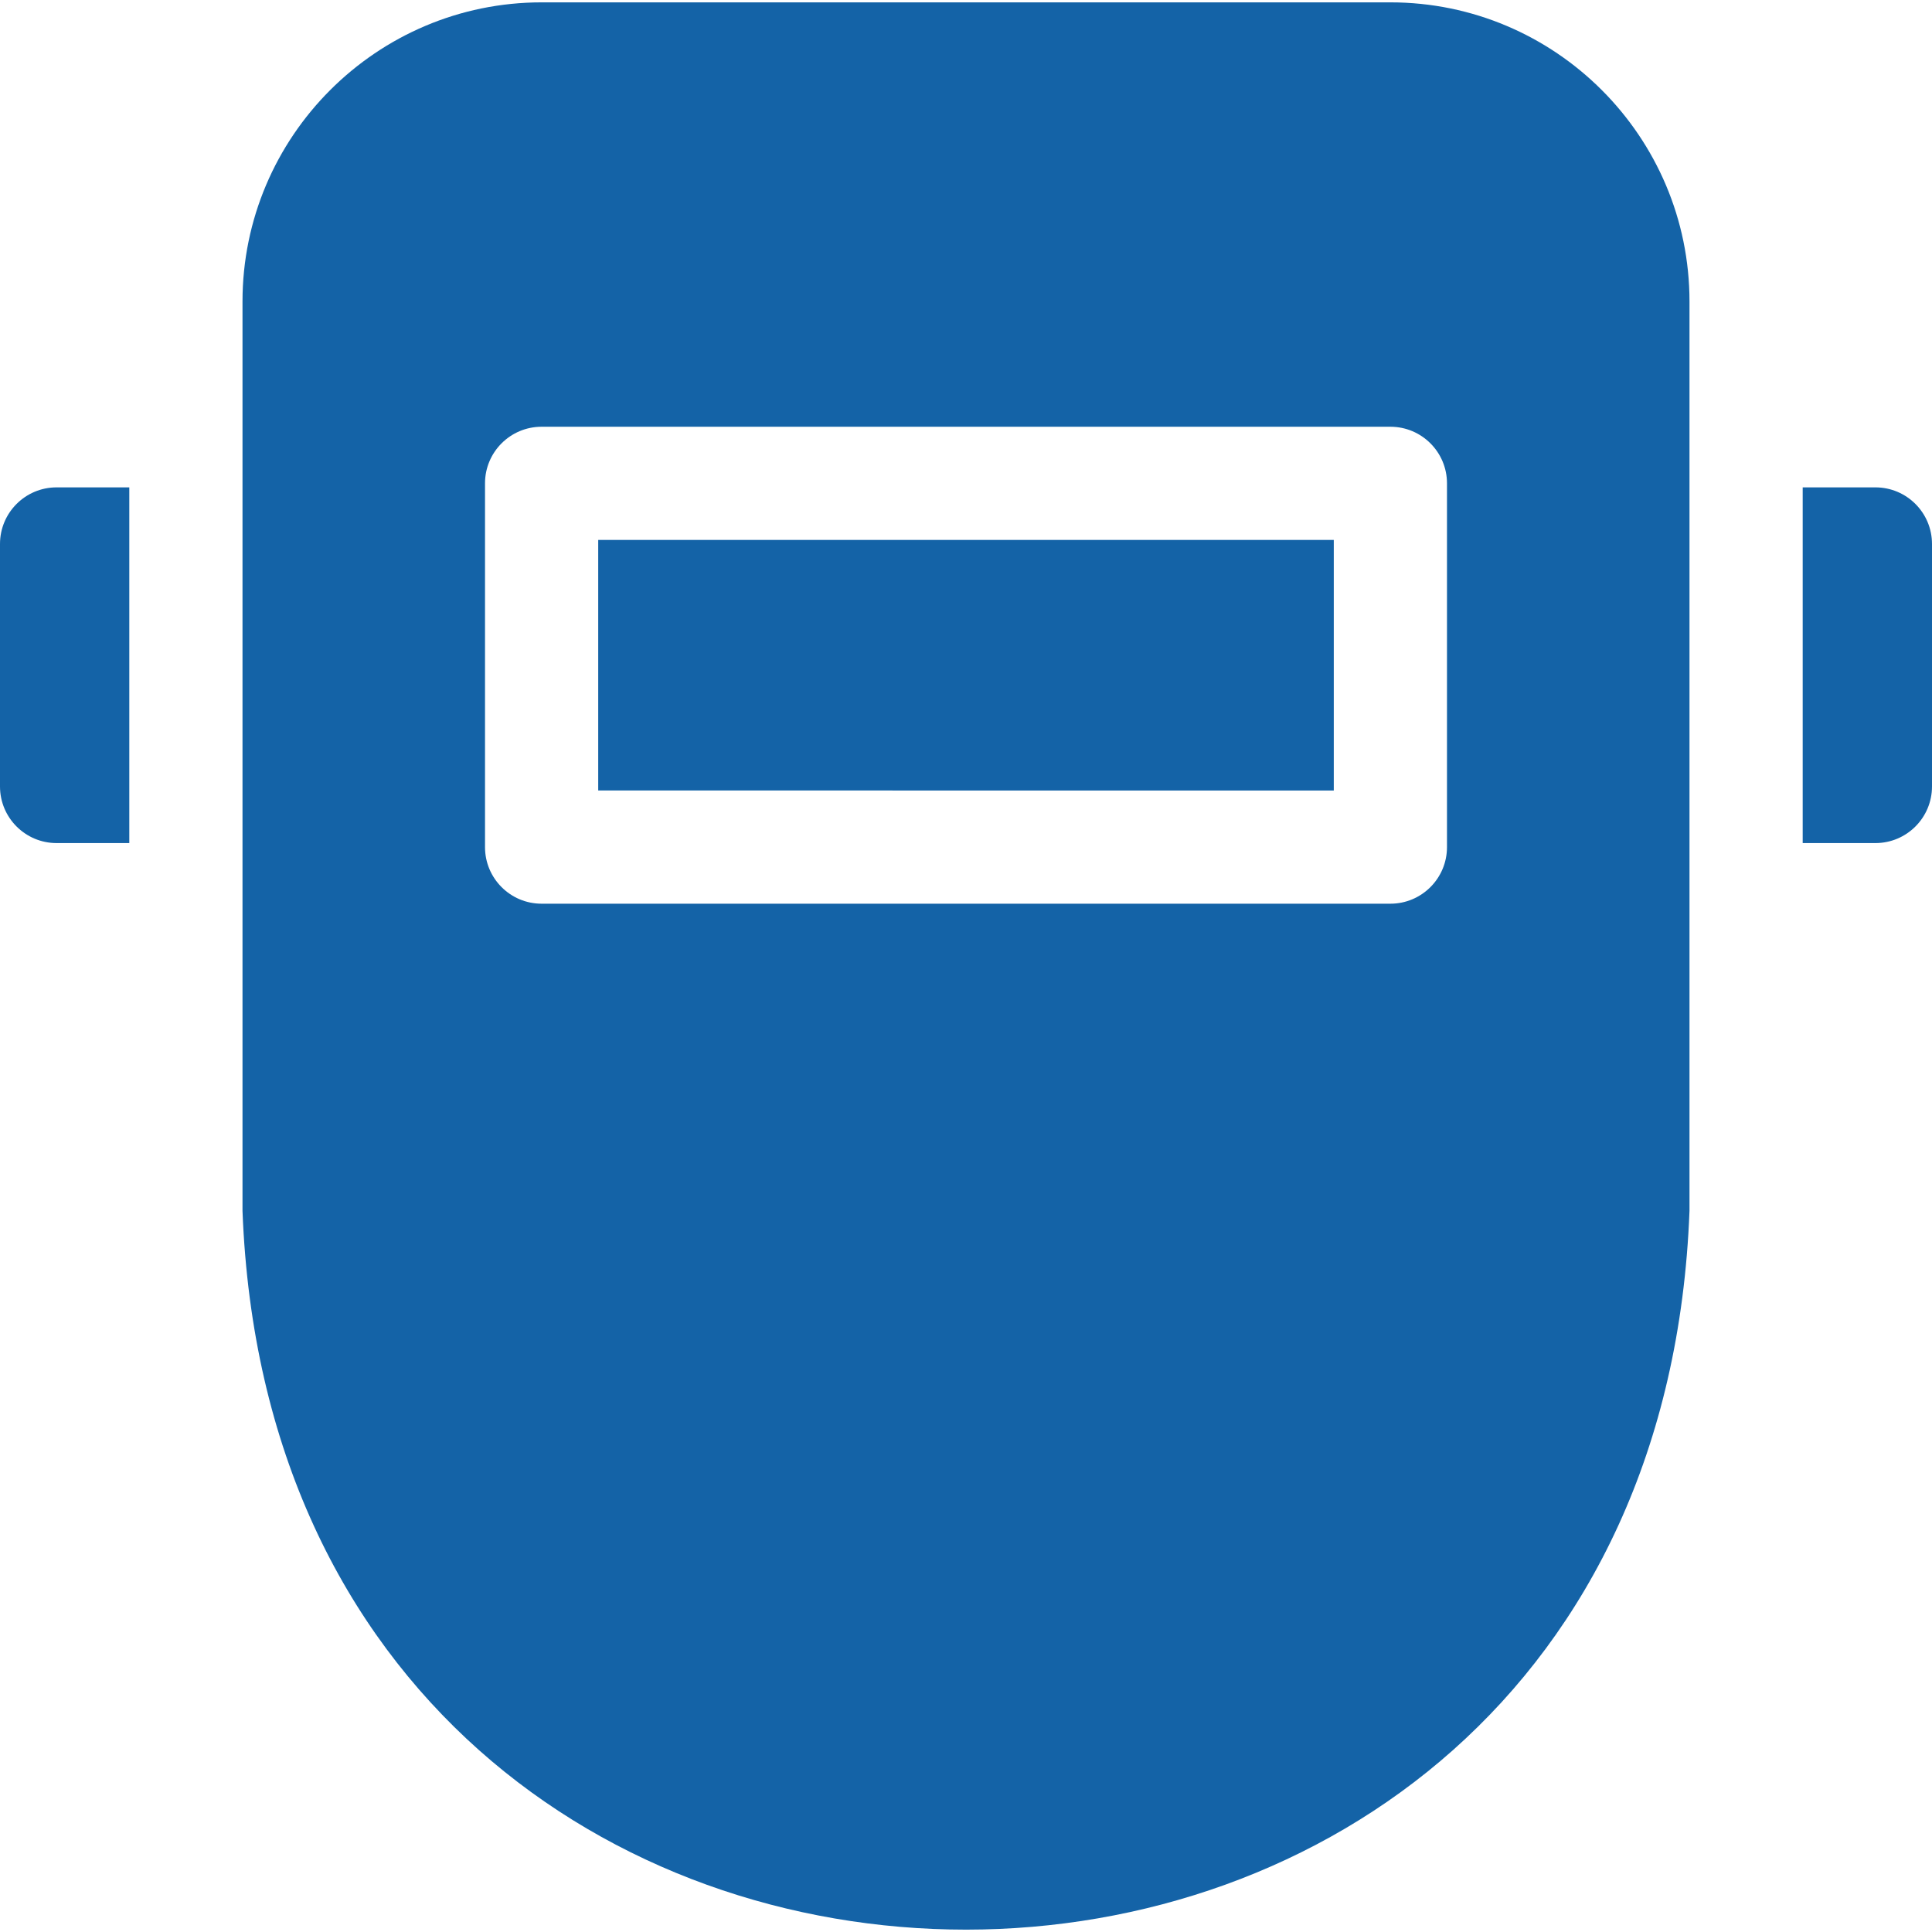
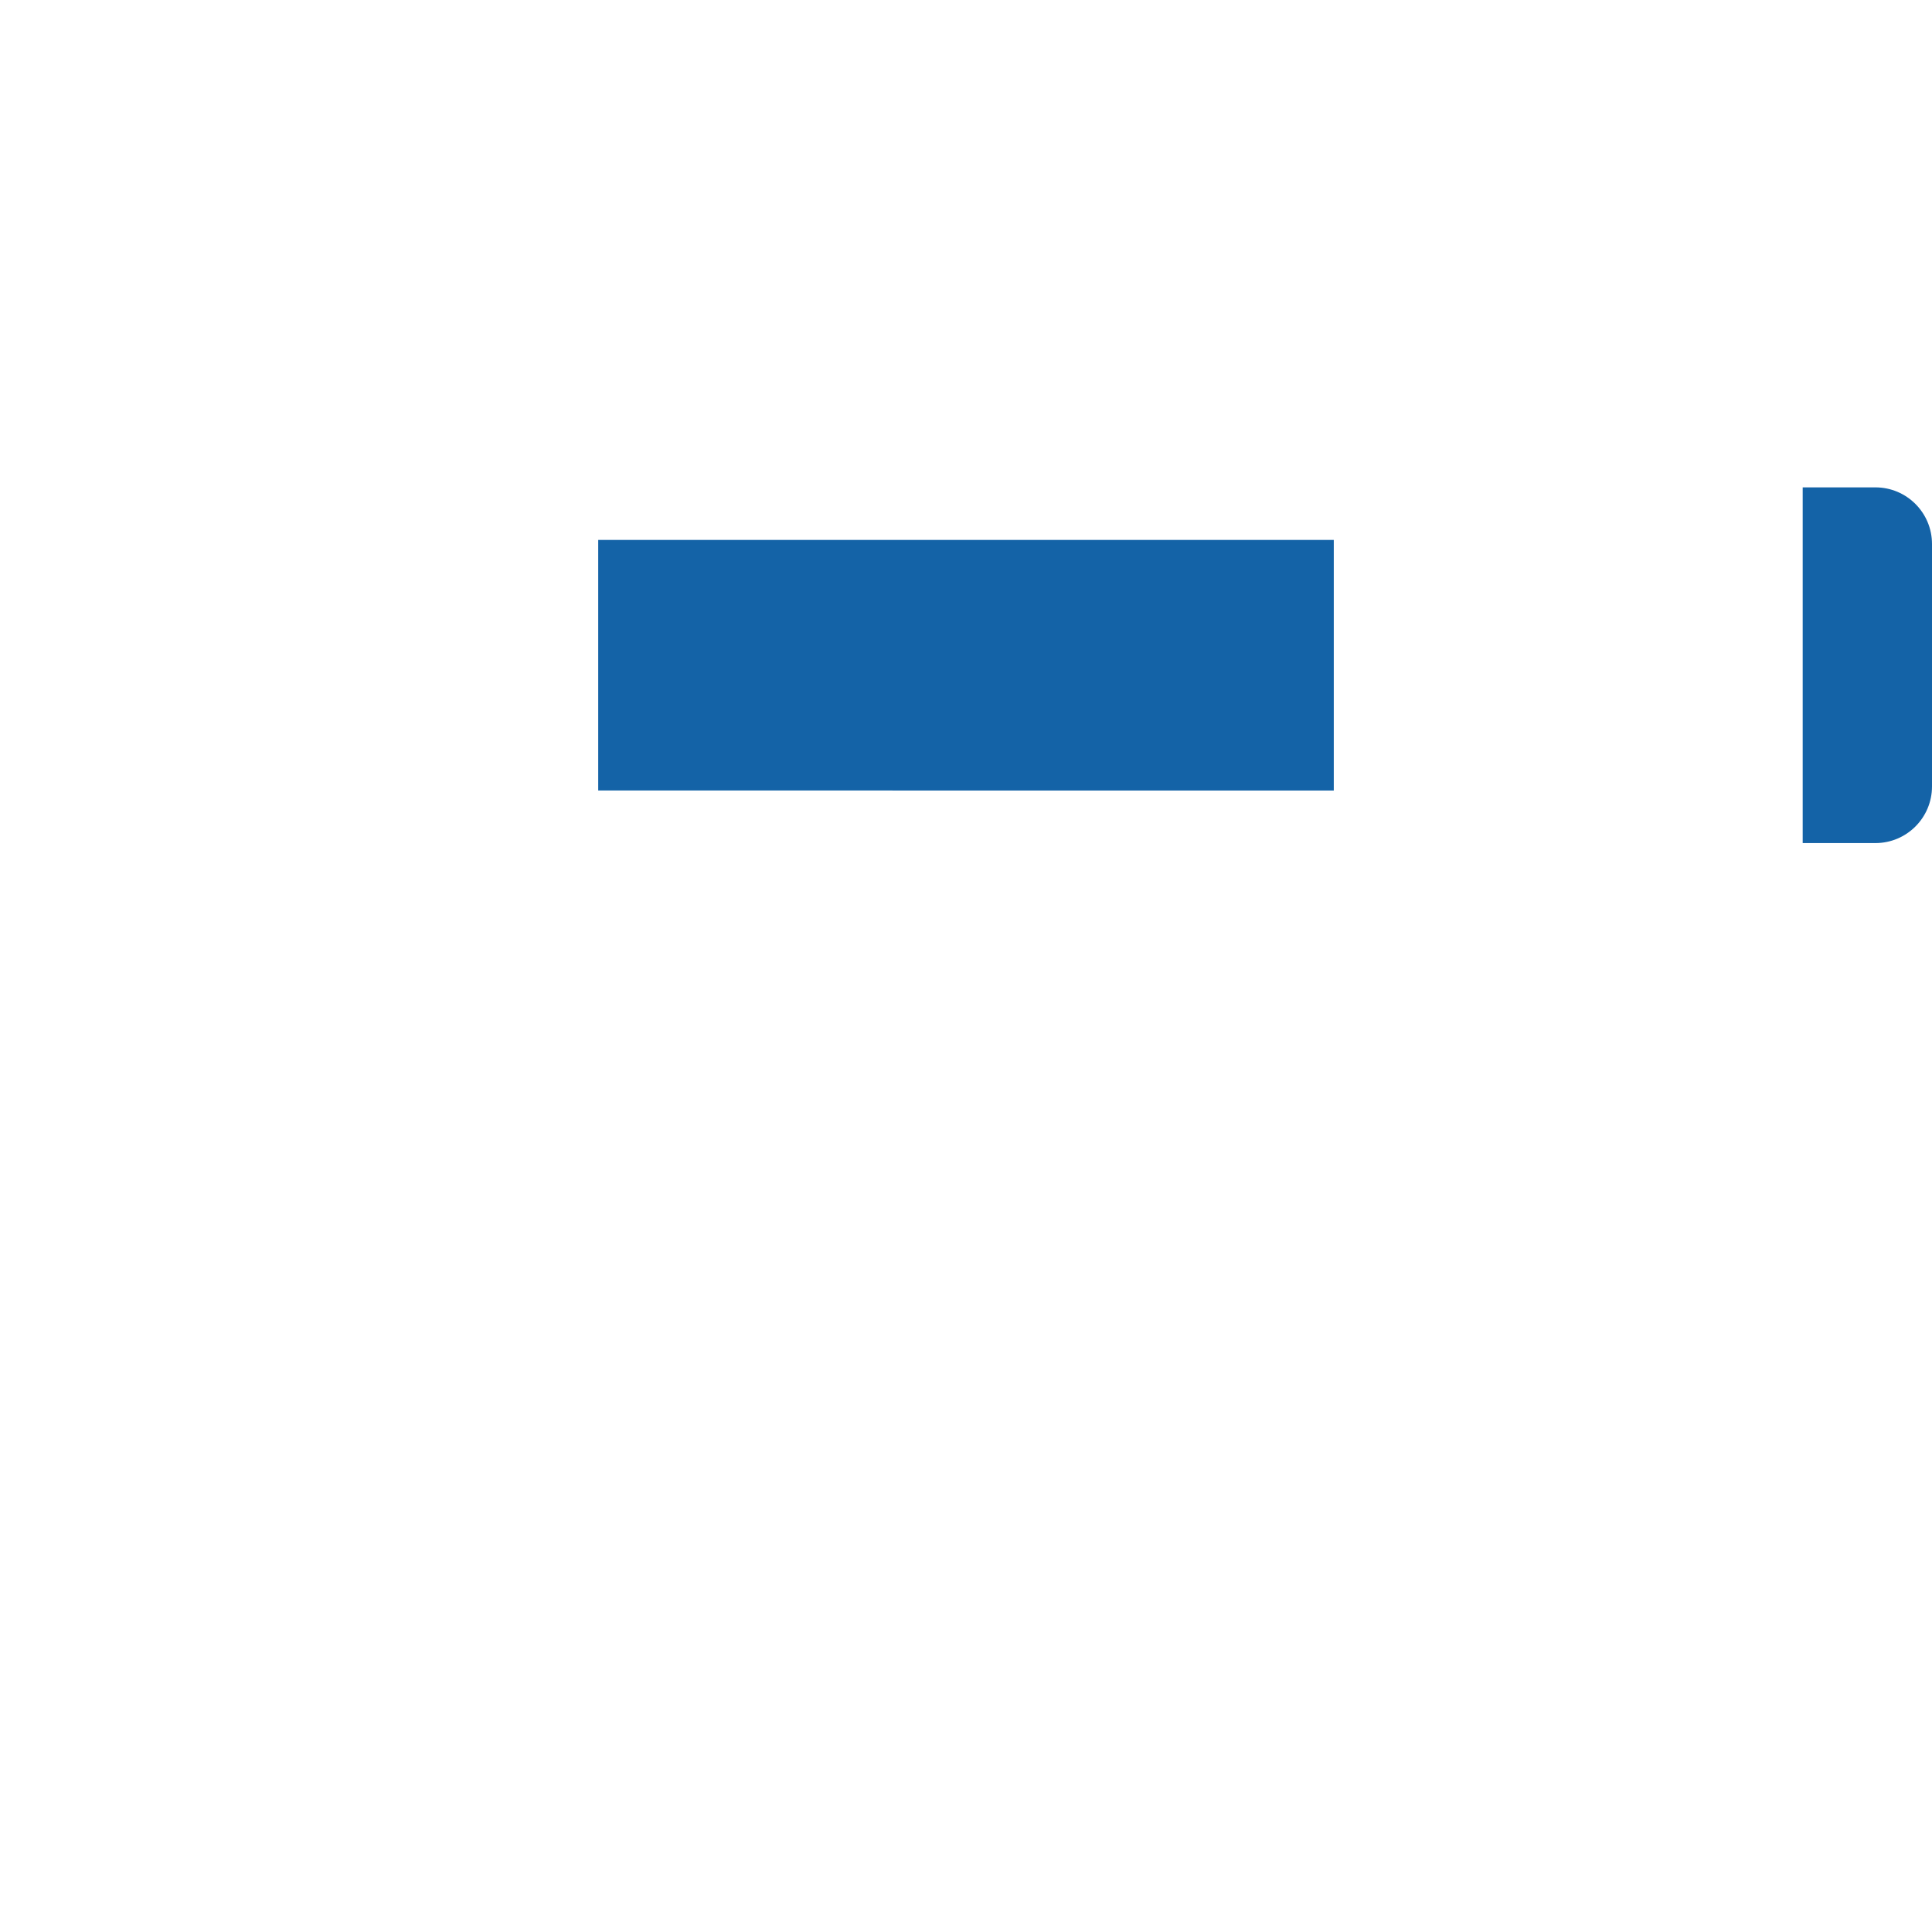
<svg xmlns="http://www.w3.org/2000/svg" version="1.1" width="512" height="512" x="0" y="0" viewBox="0 0 512 512" style="enable-background:new 0 0 512 512" xml:space="preserve" class="">
  <g>
-     <path d="M0 144.158v64.267c0 8.284 6.716 15 15 15h19.267v-94.267H15c-8.284 0-15 6.716-15 15zM368.467.625H143.533c-43.708 0-79.267 35.559-79.267 79.267v241c9.669 254.076 373.889 253.882 383.467 0v-241c0-43.709-35.559-79.267-79.266-79.267zm15 223.866c0 8.284-6.716 15-15 15H143.533c-8.284 0-15-6.716-15-15v-96.399c0-8.284 6.716-15 15-15h224.934c8.284 0 15 6.716 15 15z" fill="#1463a7" opacity="1" data-original="#000000" />
    <path d="M158.533 143.091h194.934v66.399H158.533zM497 129.158h-19.267v94.267H497c8.284 0 15-6.716 15-15v-64.267c0-8.284-6.716-15-15-15z" fill="#1463a7" opacity="1" data-original="#000000" />
  </g>
</svg>